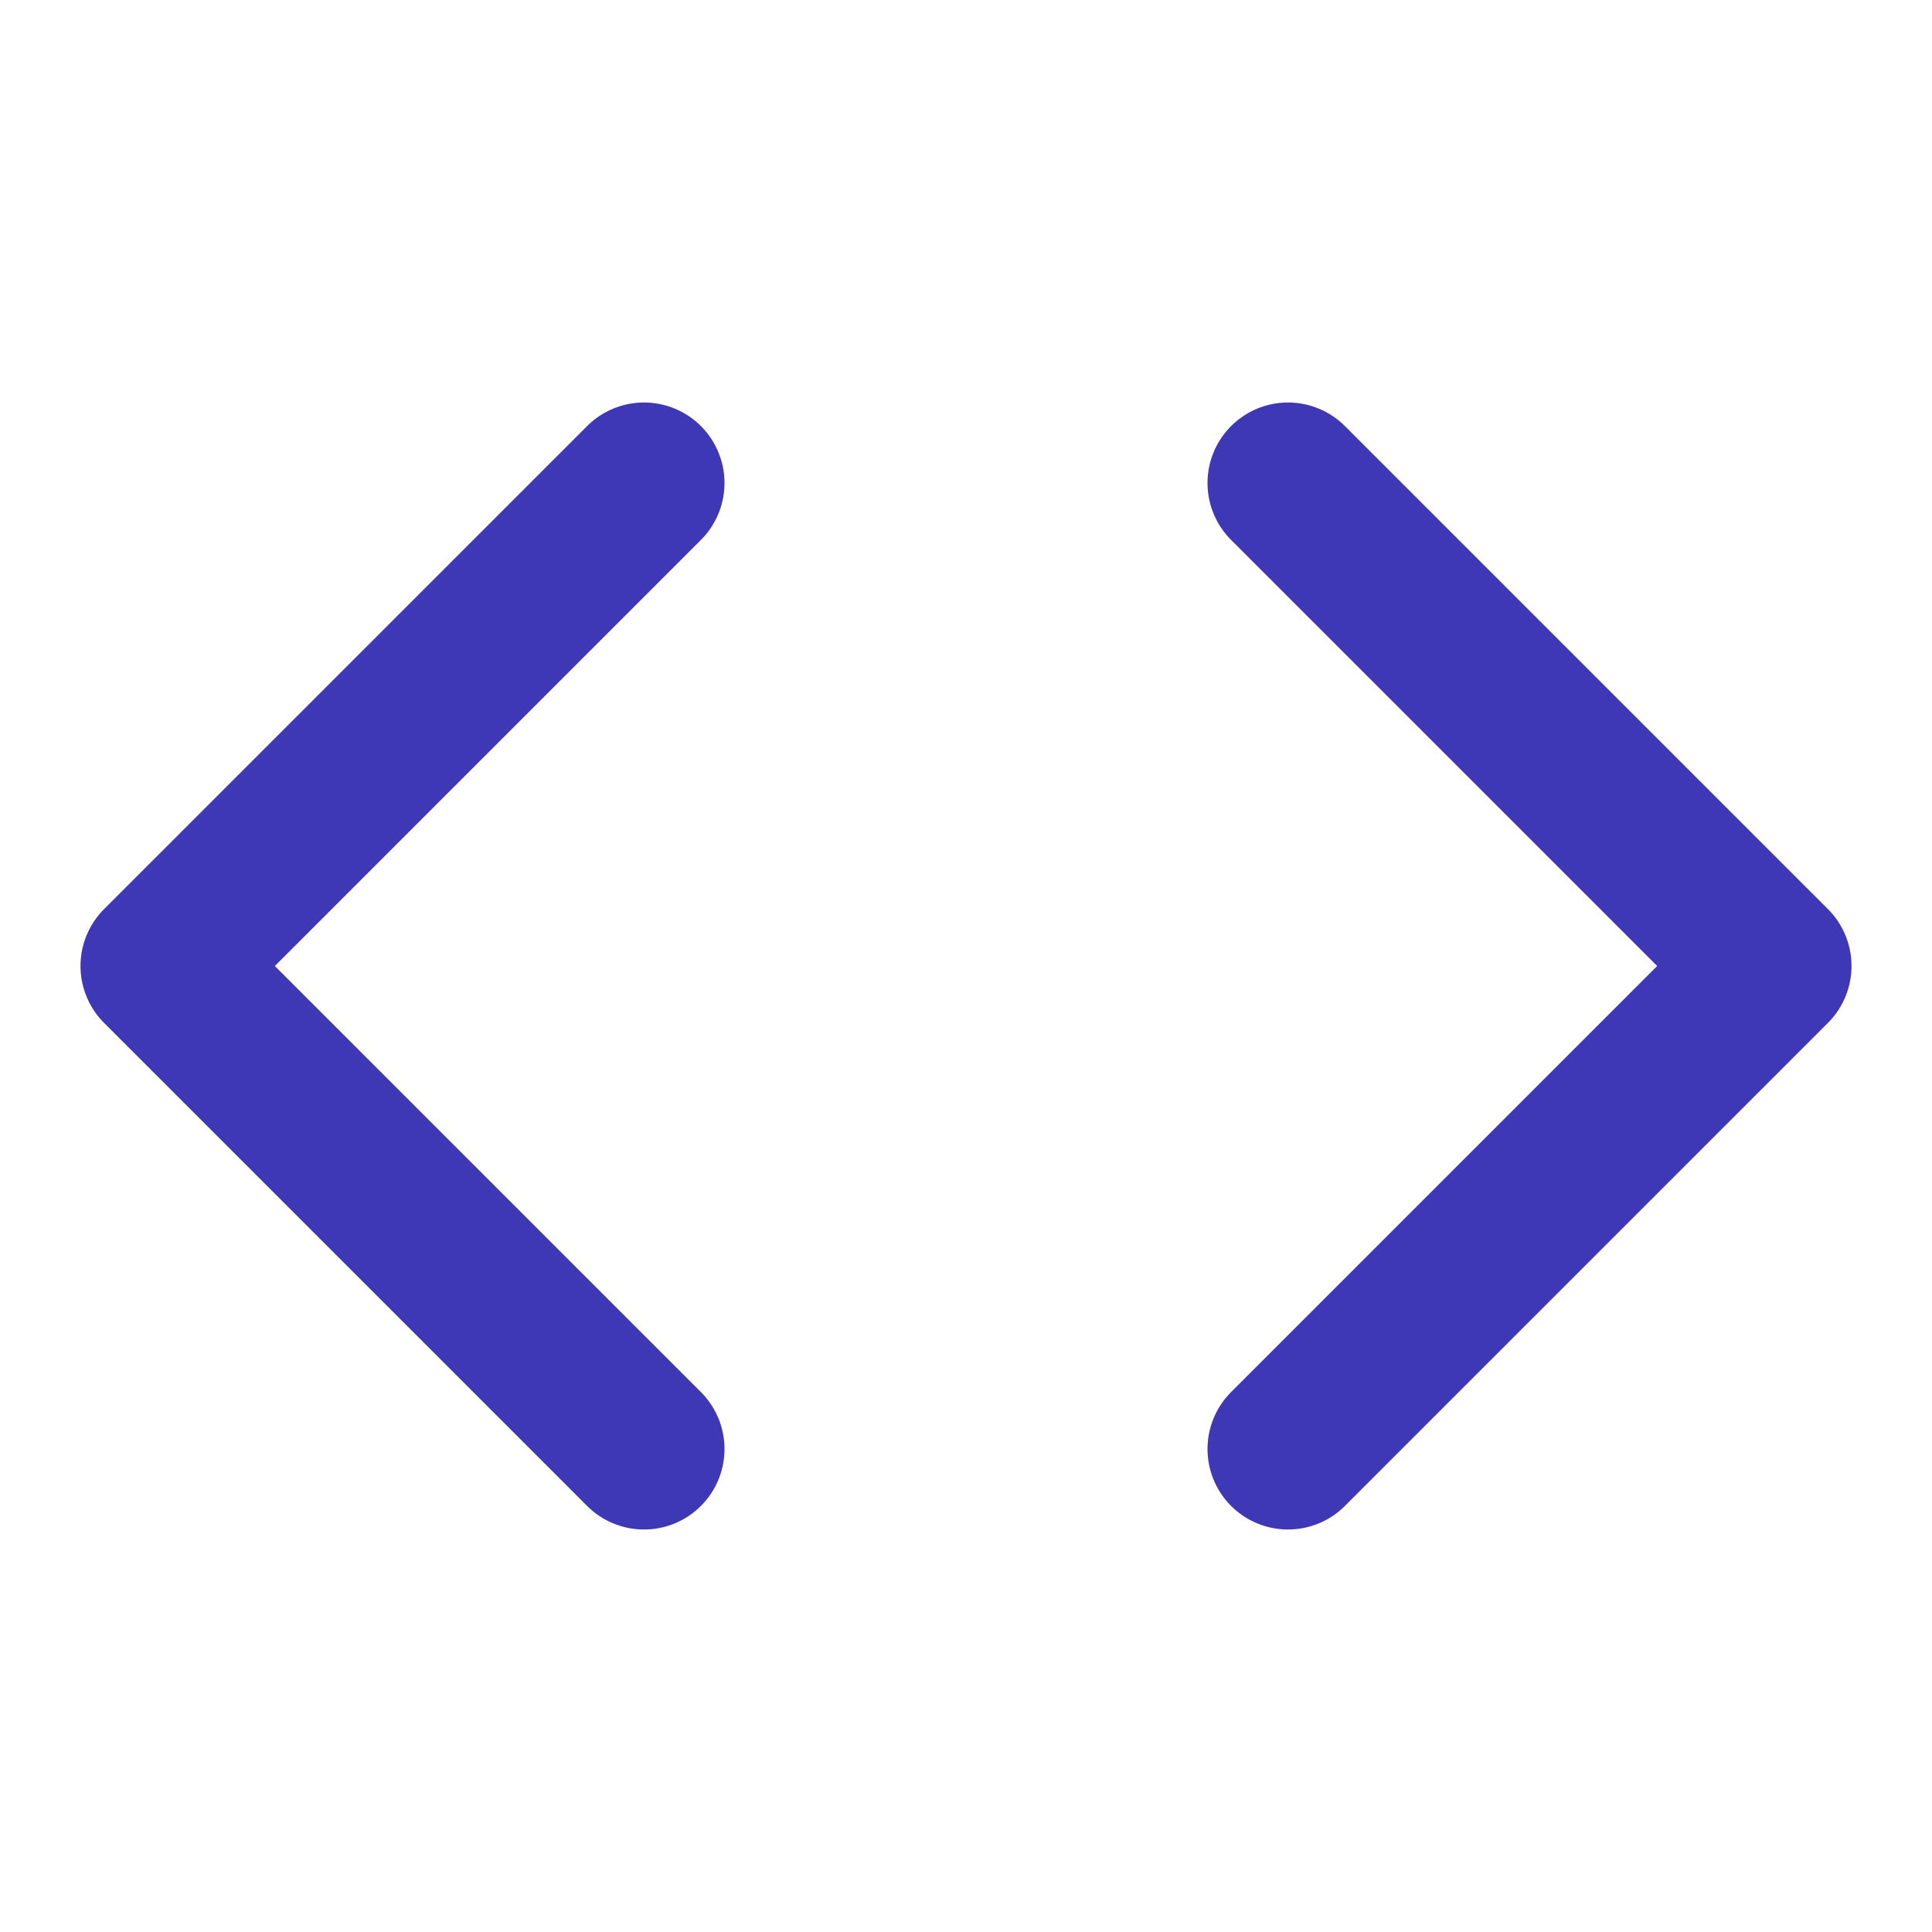
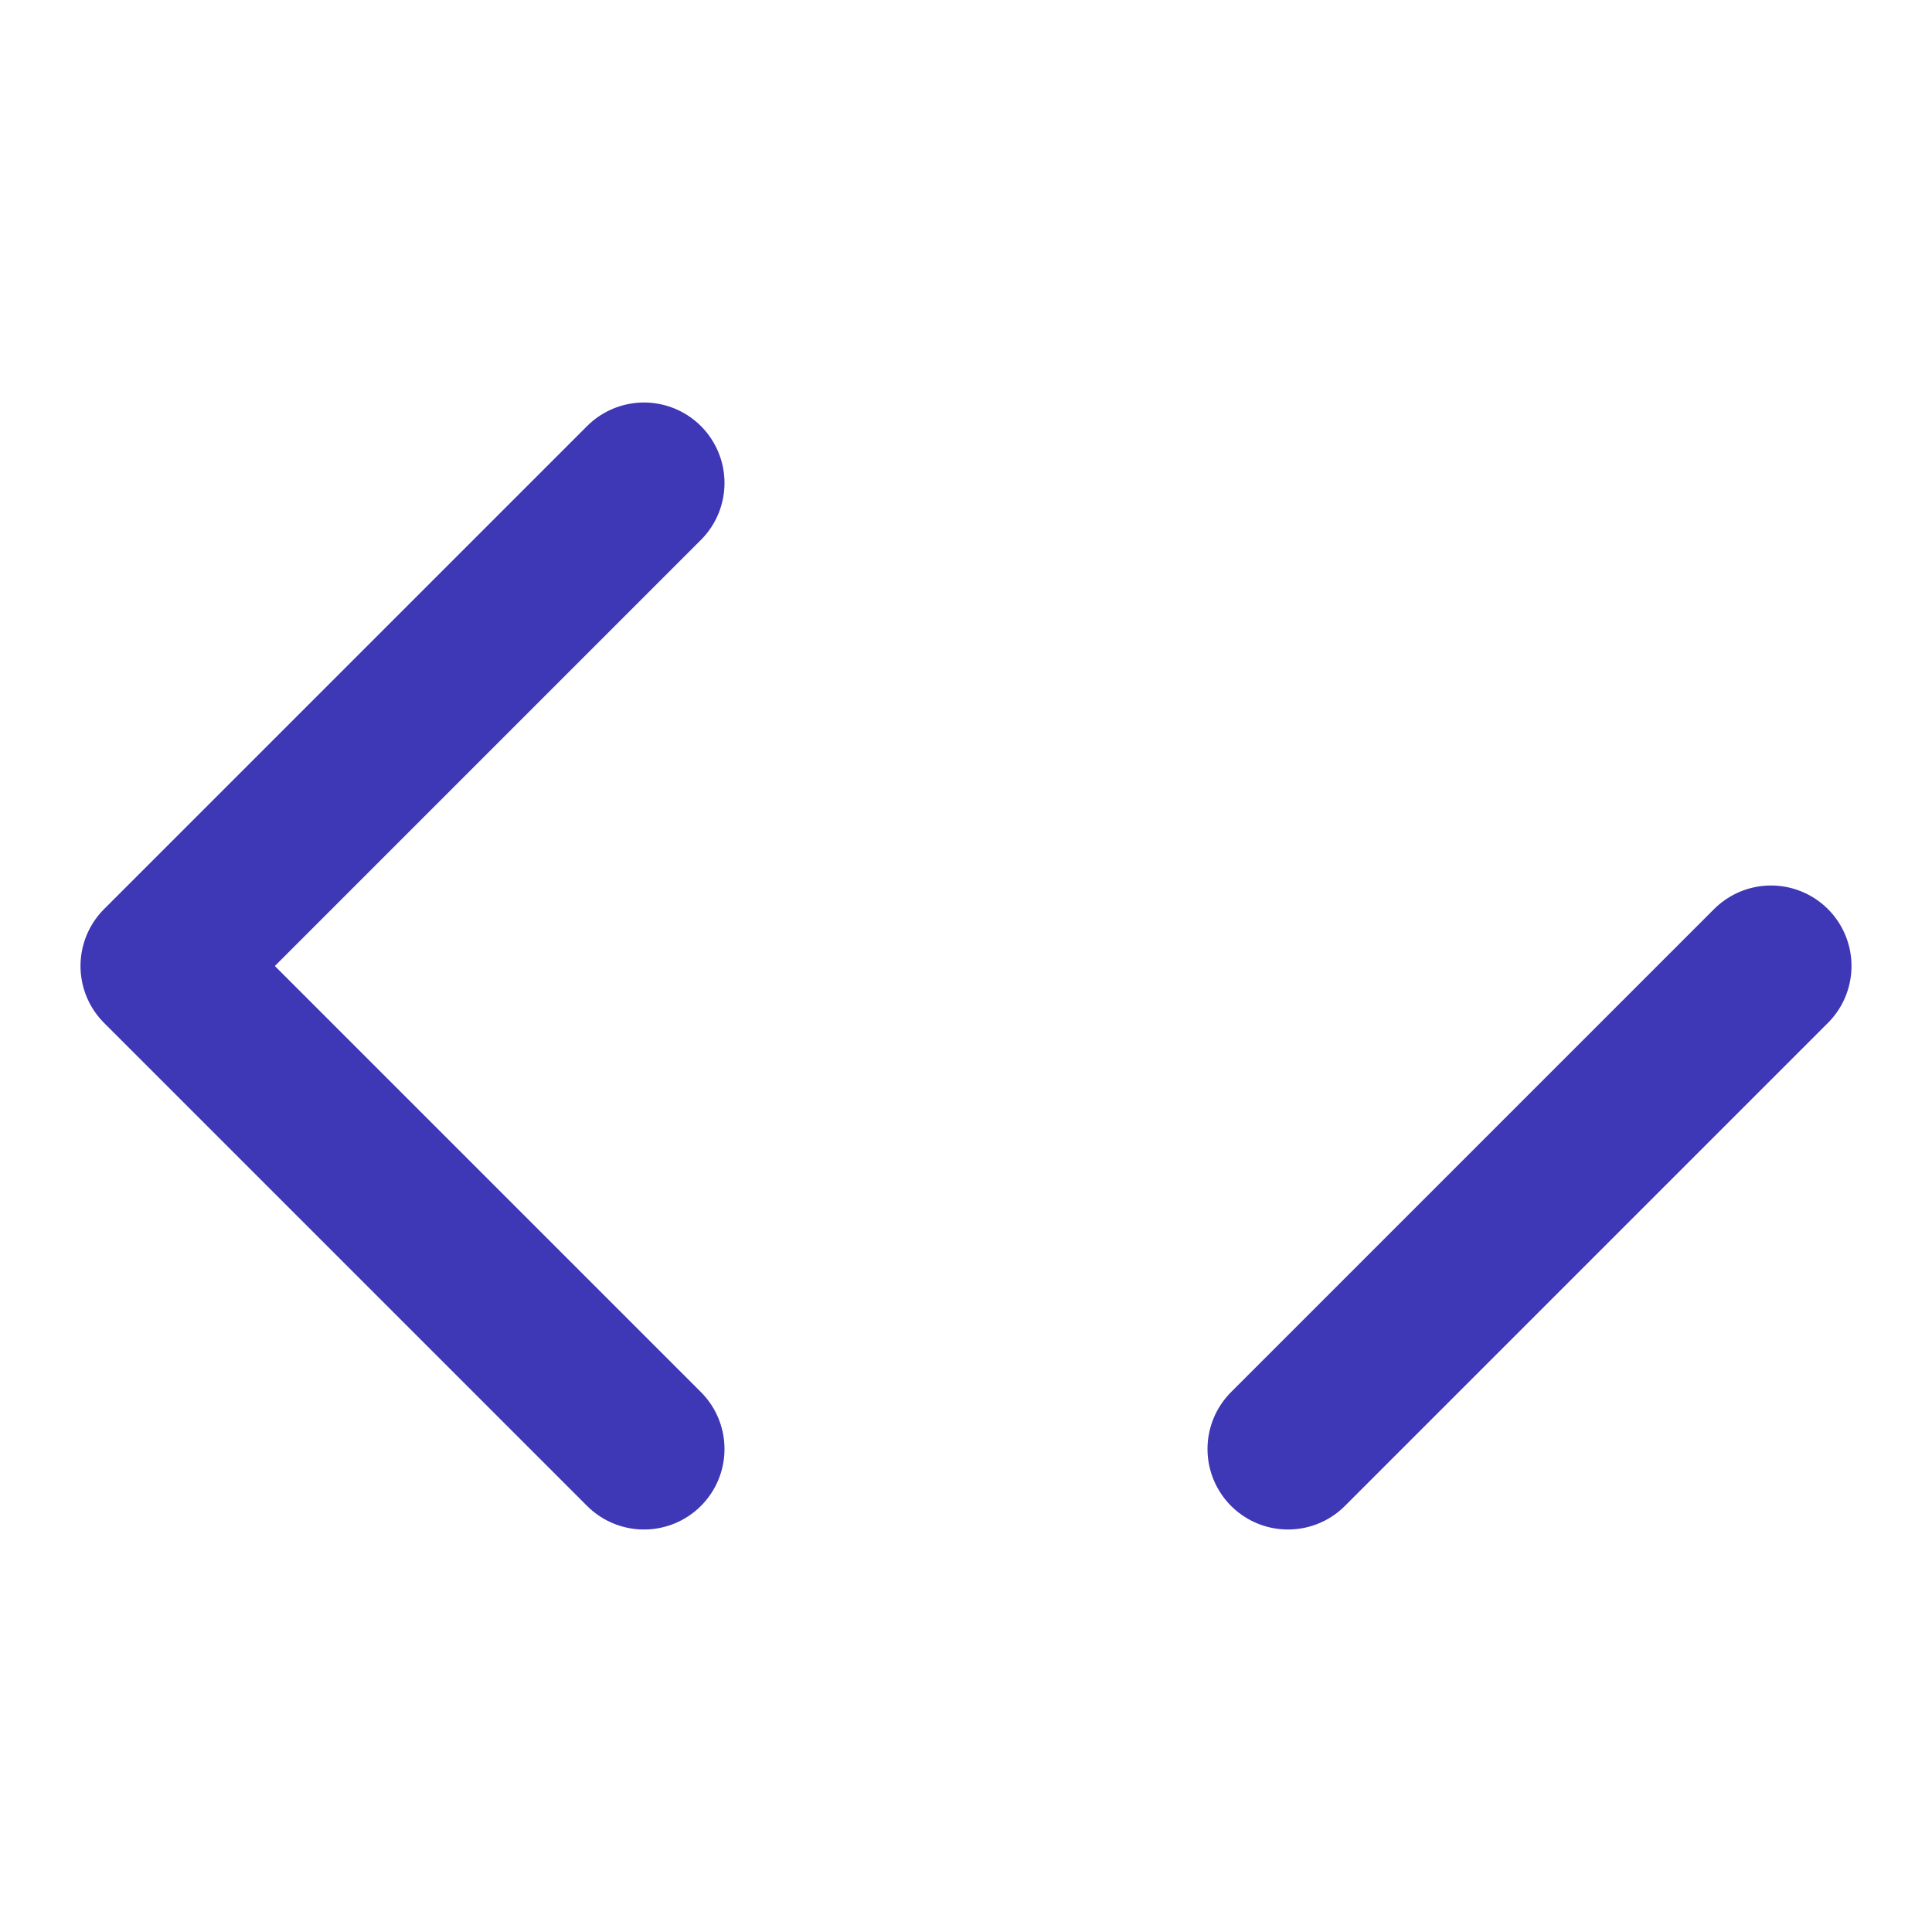
<svg xmlns="http://www.w3.org/2000/svg" width="24" height="24" viewBox="0 0 24 24" fill="none">
-   <path d="M16 18L22 12L16 6M8 6L2 12L8 18" stroke="#3E37B6" stroke-width="2" stroke-linecap="round" stroke-linejoin="round" />
+   <path d="M16 18L22 12M8 6L2 12L8 18" stroke="#3E37B6" stroke-width="2" stroke-linecap="round" stroke-linejoin="round" />
</svg>